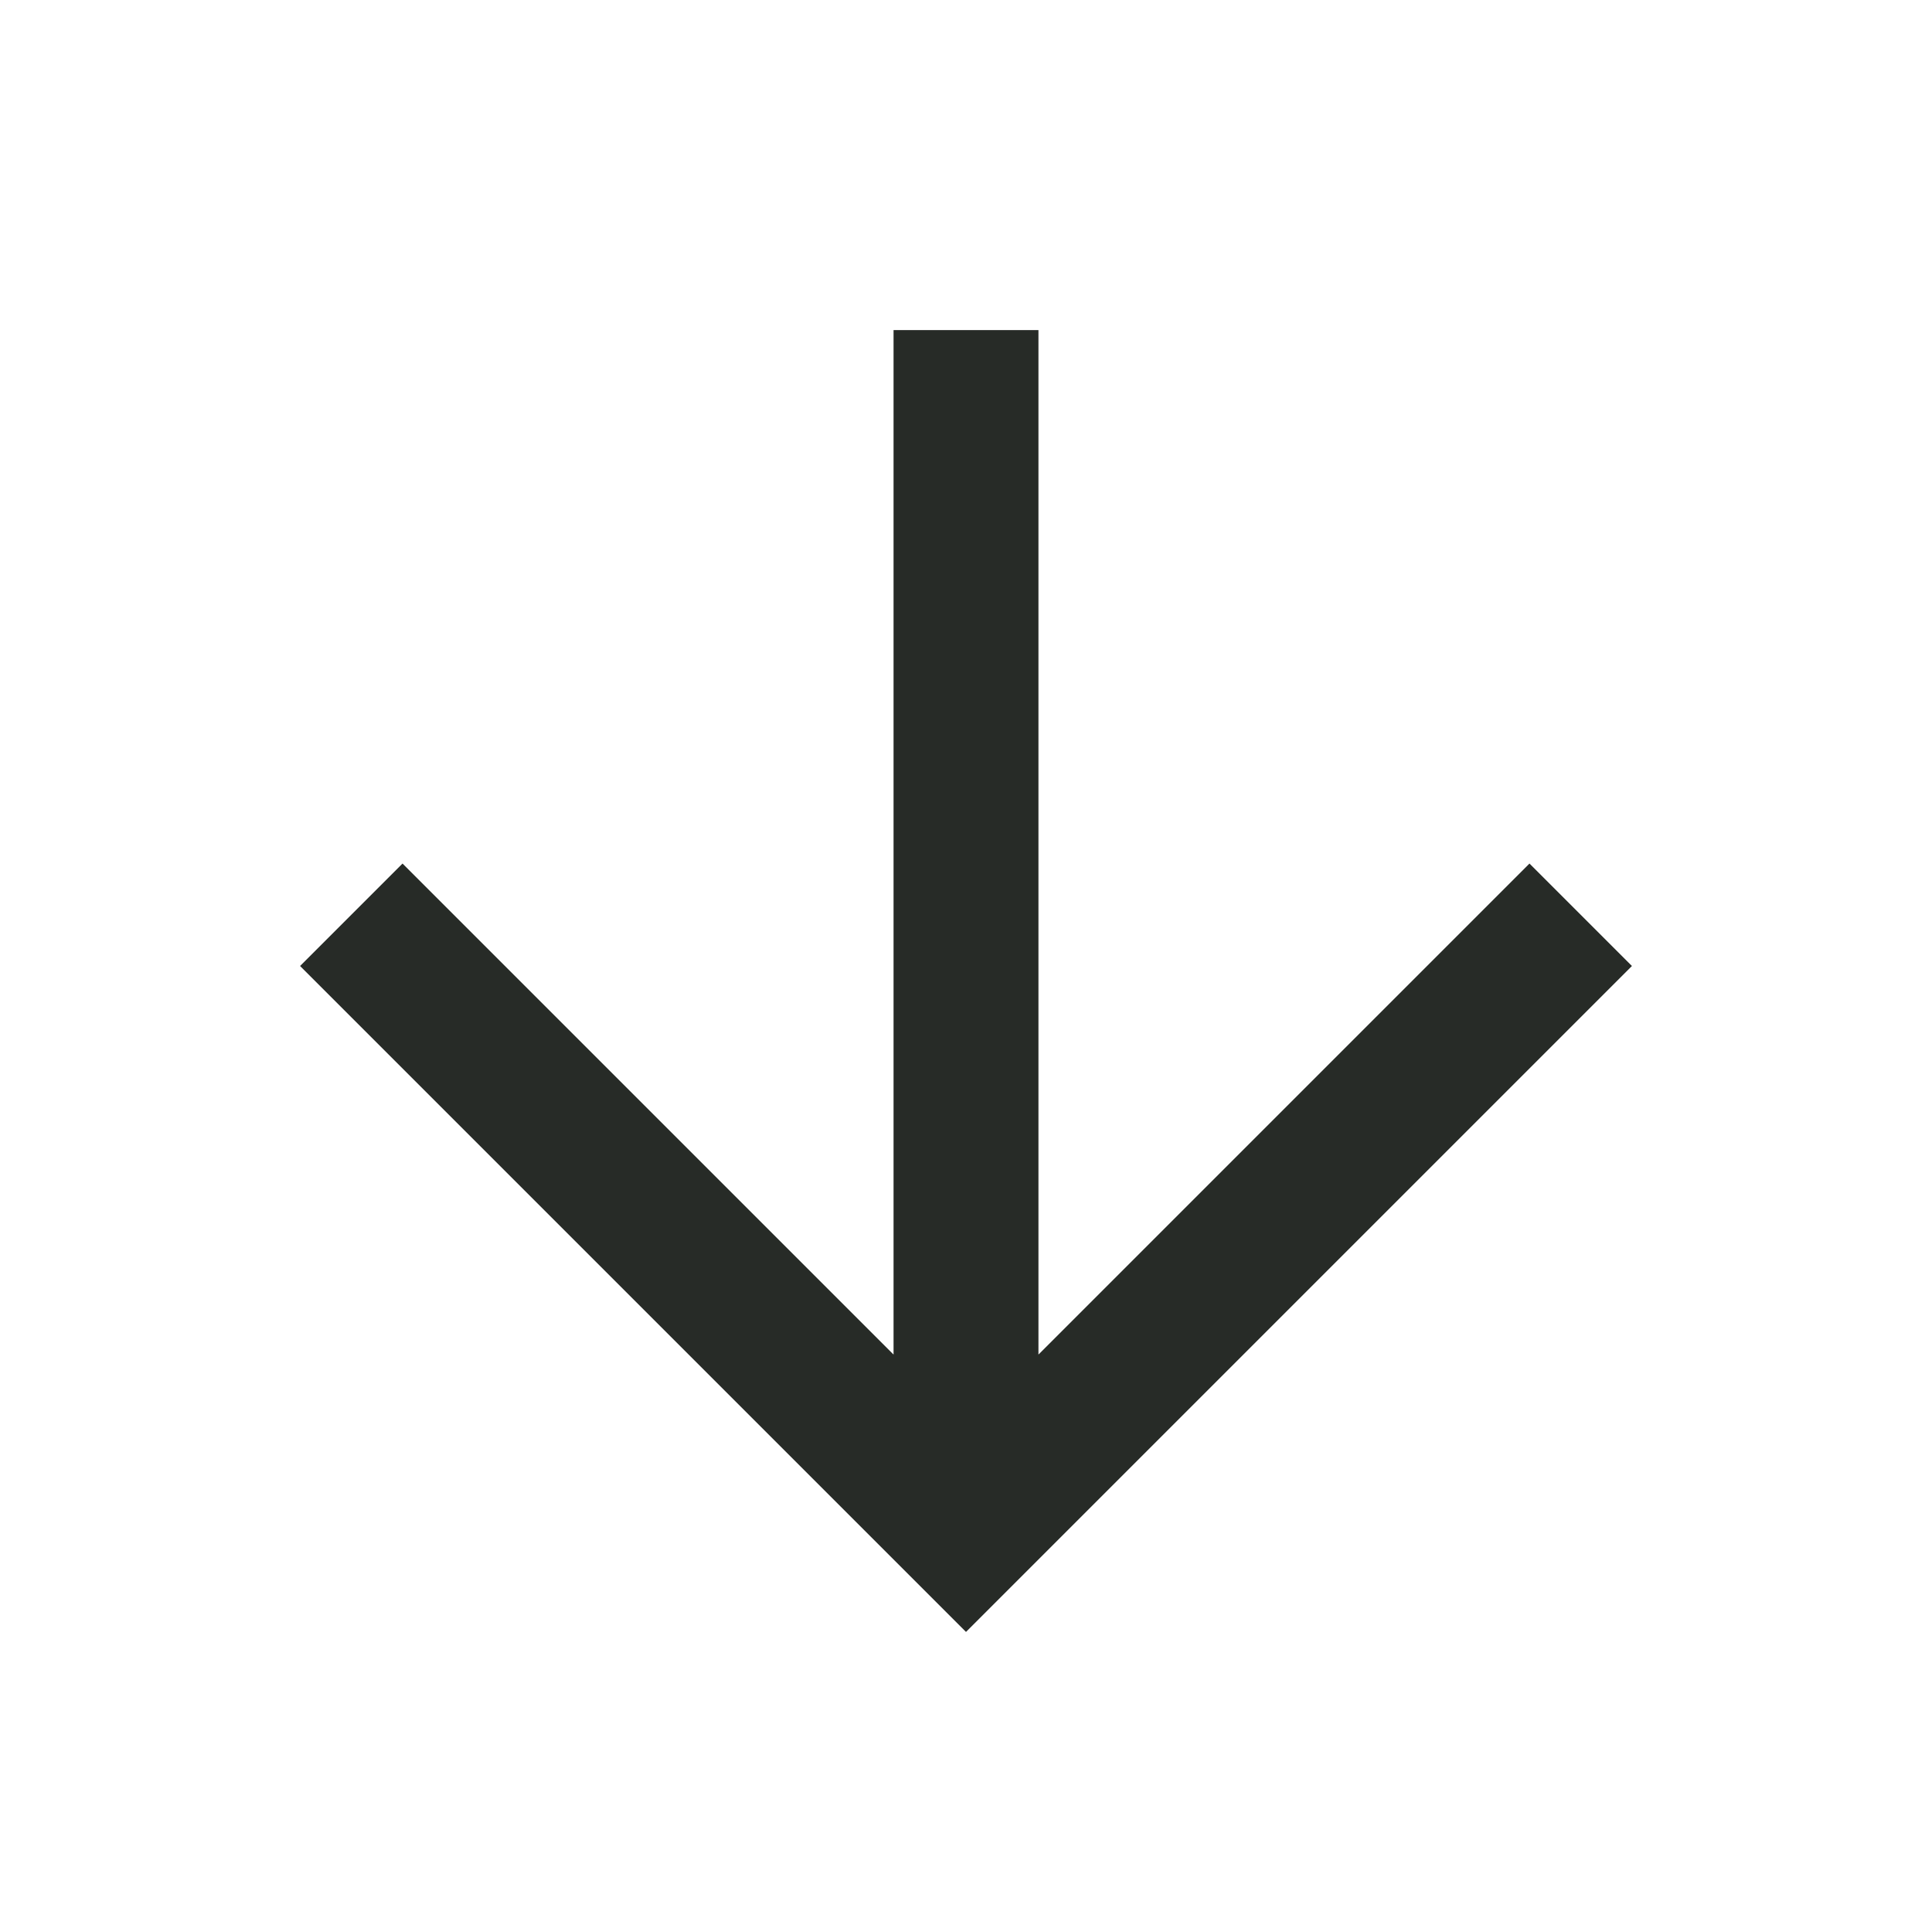
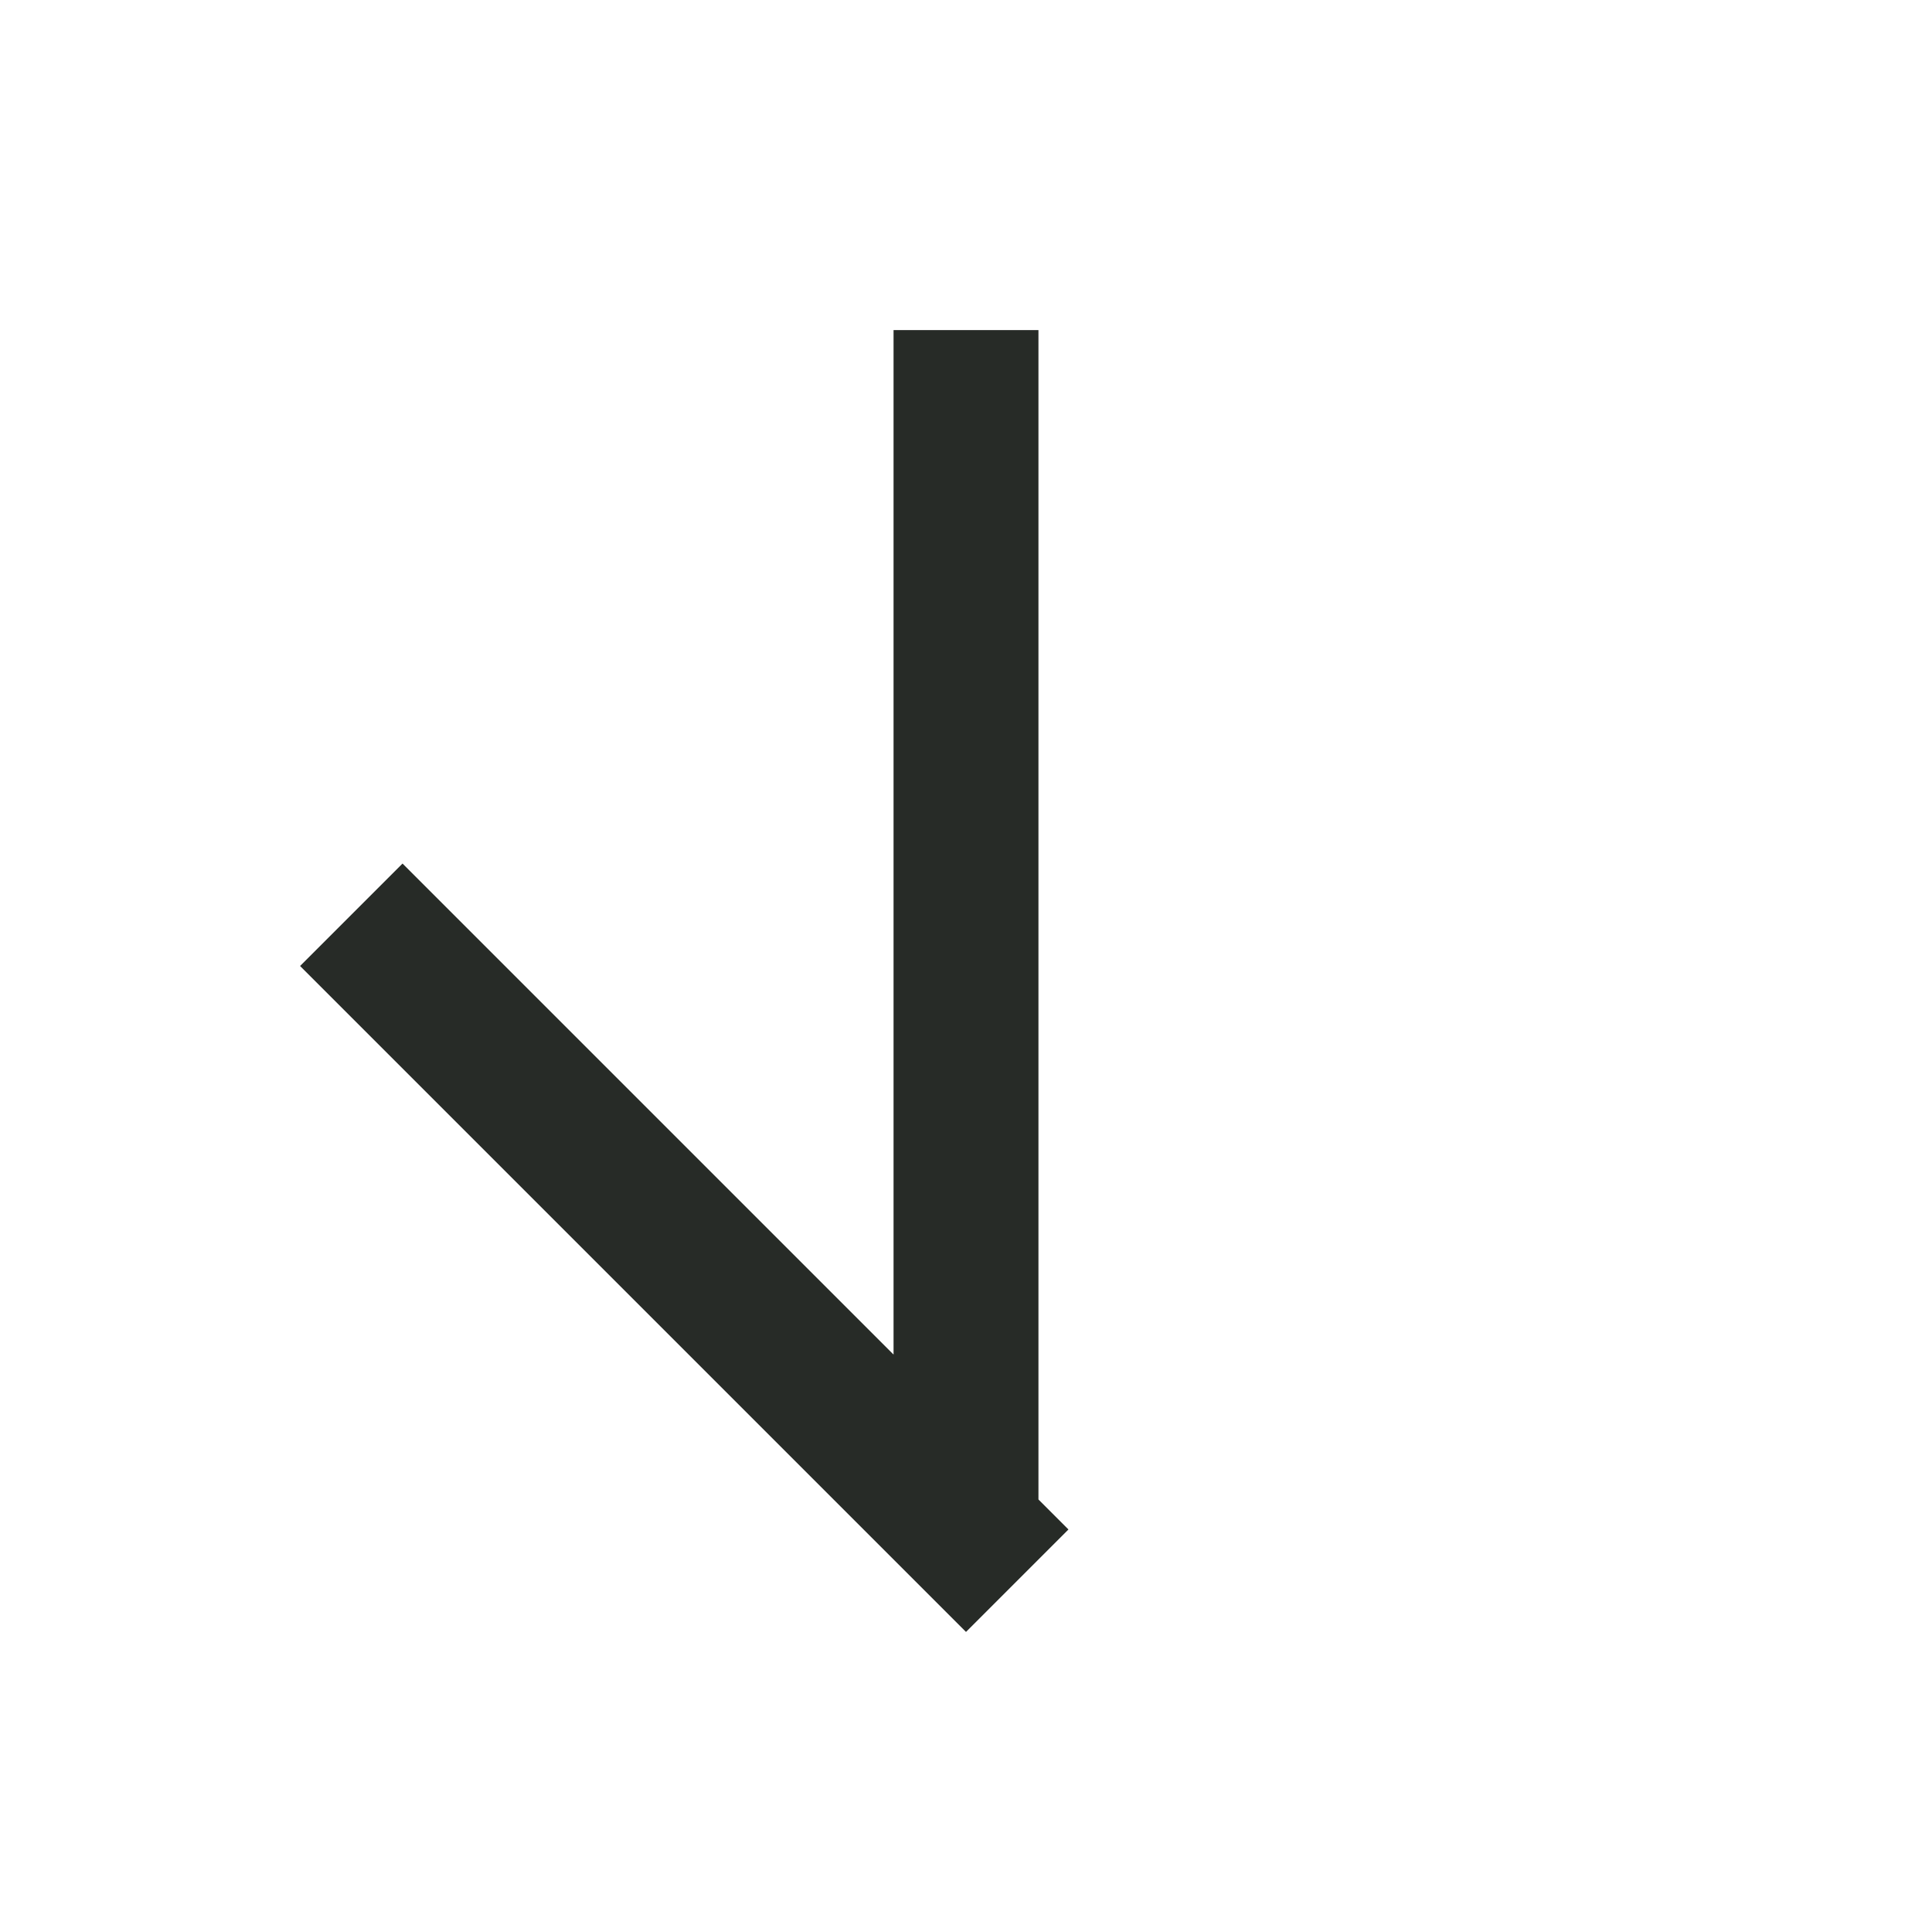
<svg xmlns="http://www.w3.org/2000/svg" width="20" height="20" viewBox="0 0 20 20" fill="none">
-   <path d="M10 4.167V15M4.167 10L10 15.833L15.833 10" stroke="#272B27" stroke-width="1.5" stroke-linecap="square" />
+   <path d="M10 4.167V15M4.167 10L10 15.833" stroke="#272B27" stroke-width="1.5" stroke-linecap="square" />
</svg>